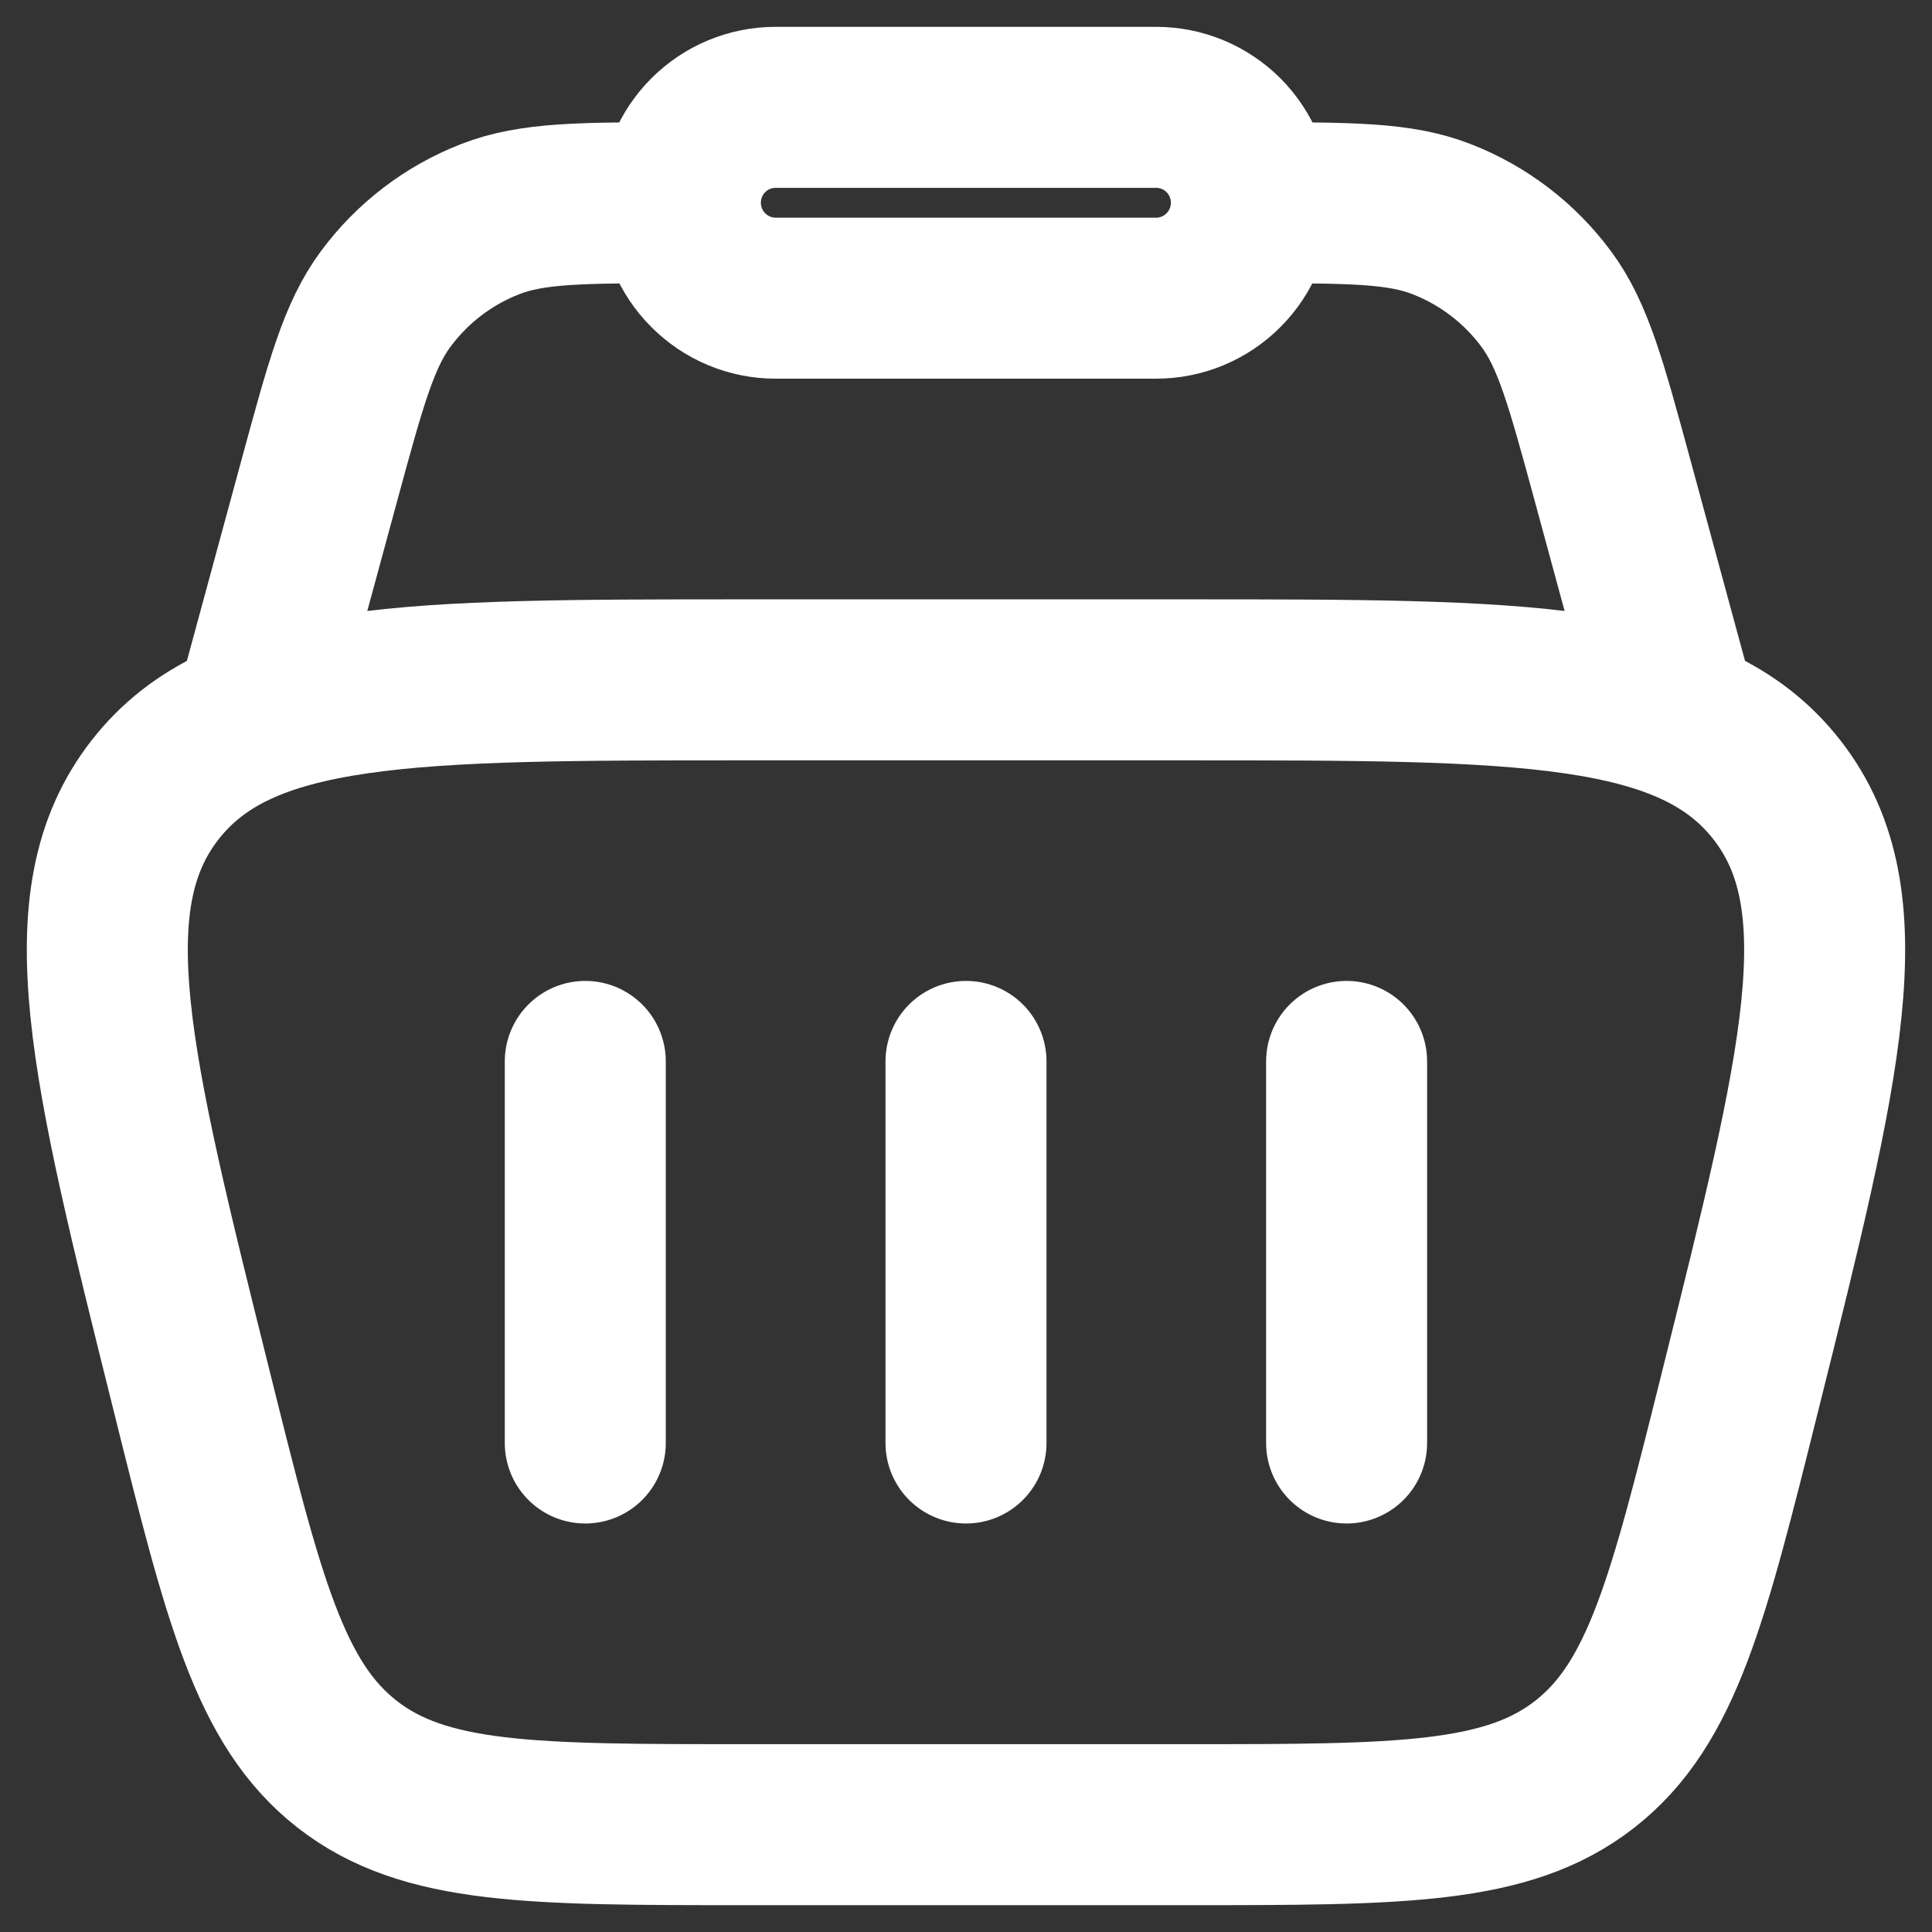
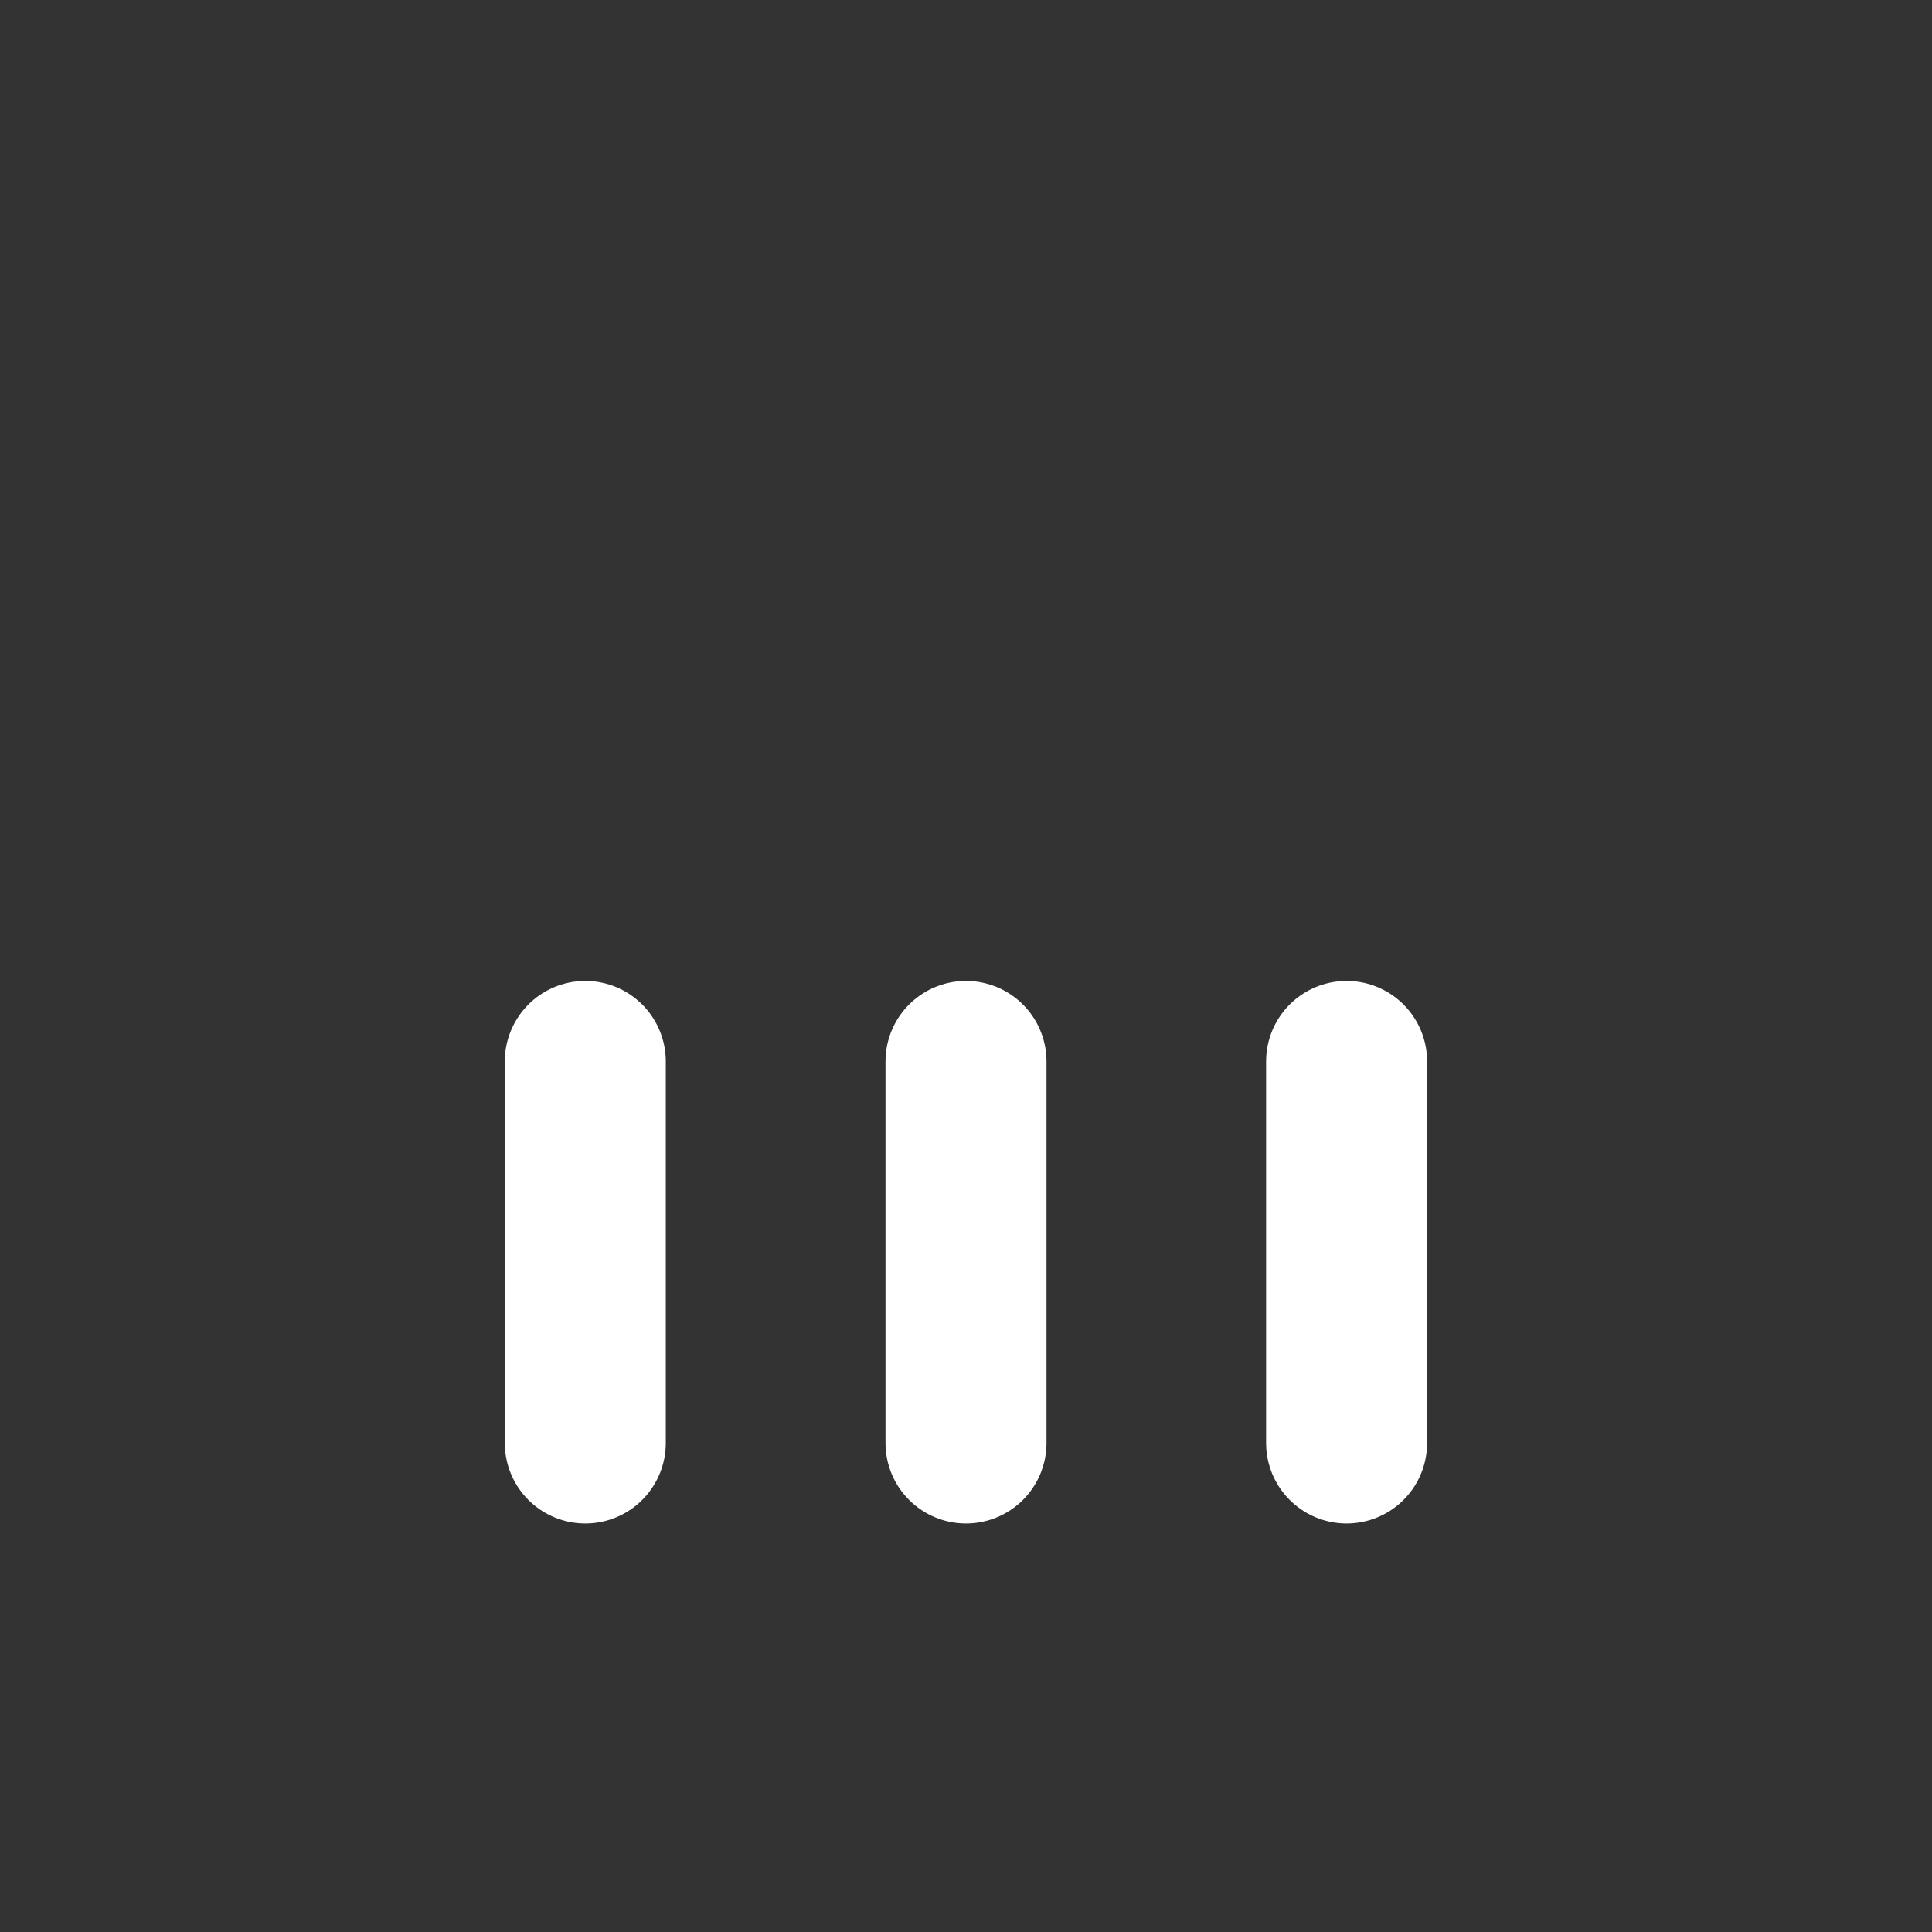
<svg xmlns="http://www.w3.org/2000/svg" width="18" height="18" viewBox="0 0 18 18" fill="none">
  <rect x="0" y="0" width="18" height="18" fill="#333333" stroke="none" />
-   <path d="M1.786 12.96C1.025 9.91 0.645 8.385 1.444 7.36C2.243 6.334 3.811 6.334 6.947 6.334H11.052C14.189 6.334 15.757 6.334 16.556 7.36C17.355 8.385 16.974 9.911 16.213 12.96C15.729 14.901 15.488 15.871 14.766 16.436C14.045 17 13.047 17 11.052 17H6.947C4.952 17 3.955 17 3.233 16.436C2.511 15.871 2.269 14.901 1.786 12.96Z" stroke="white" stroke-width="1.5" />
-   <path d="M15.649 6.777L15.02 4.462C14.777 3.569 14.655 3.122 14.406 2.786C14.158 2.451 13.82 2.193 13.432 2.042C13.042 1.889 12.581 1.889 11.659 1.889M2.35 6.777L2.979 4.462C3.222 3.569 3.344 3.122 3.593 2.786C3.841 2.451 4.178 2.193 4.566 2.042C4.956 1.889 5.417 1.889 6.339 1.889" stroke="white" stroke-width="1.5" />
-   <path d="M6.339 1.889C6.339 1.653 6.432 1.427 6.599 1.26C6.765 1.094 6.99 1 7.226 1H10.772C11.007 1 11.233 1.094 11.399 1.26C11.565 1.427 11.659 1.653 11.659 1.889C11.659 2.125 11.565 2.351 11.399 2.517C11.233 2.684 11.007 2.778 10.772 2.778H7.226C6.99 2.778 6.765 2.684 6.599 2.517C6.432 2.351 6.339 2.125 6.339 1.889Z" stroke="white" stroke-width="1.5" />
  <path d="M5.453 9.889V13.444M12.546 9.889V13.444M9 9.889V13.444" stroke="white" stroke-width="1.5" stroke-linecap="round" stroke-linejoin="round" />
</svg>